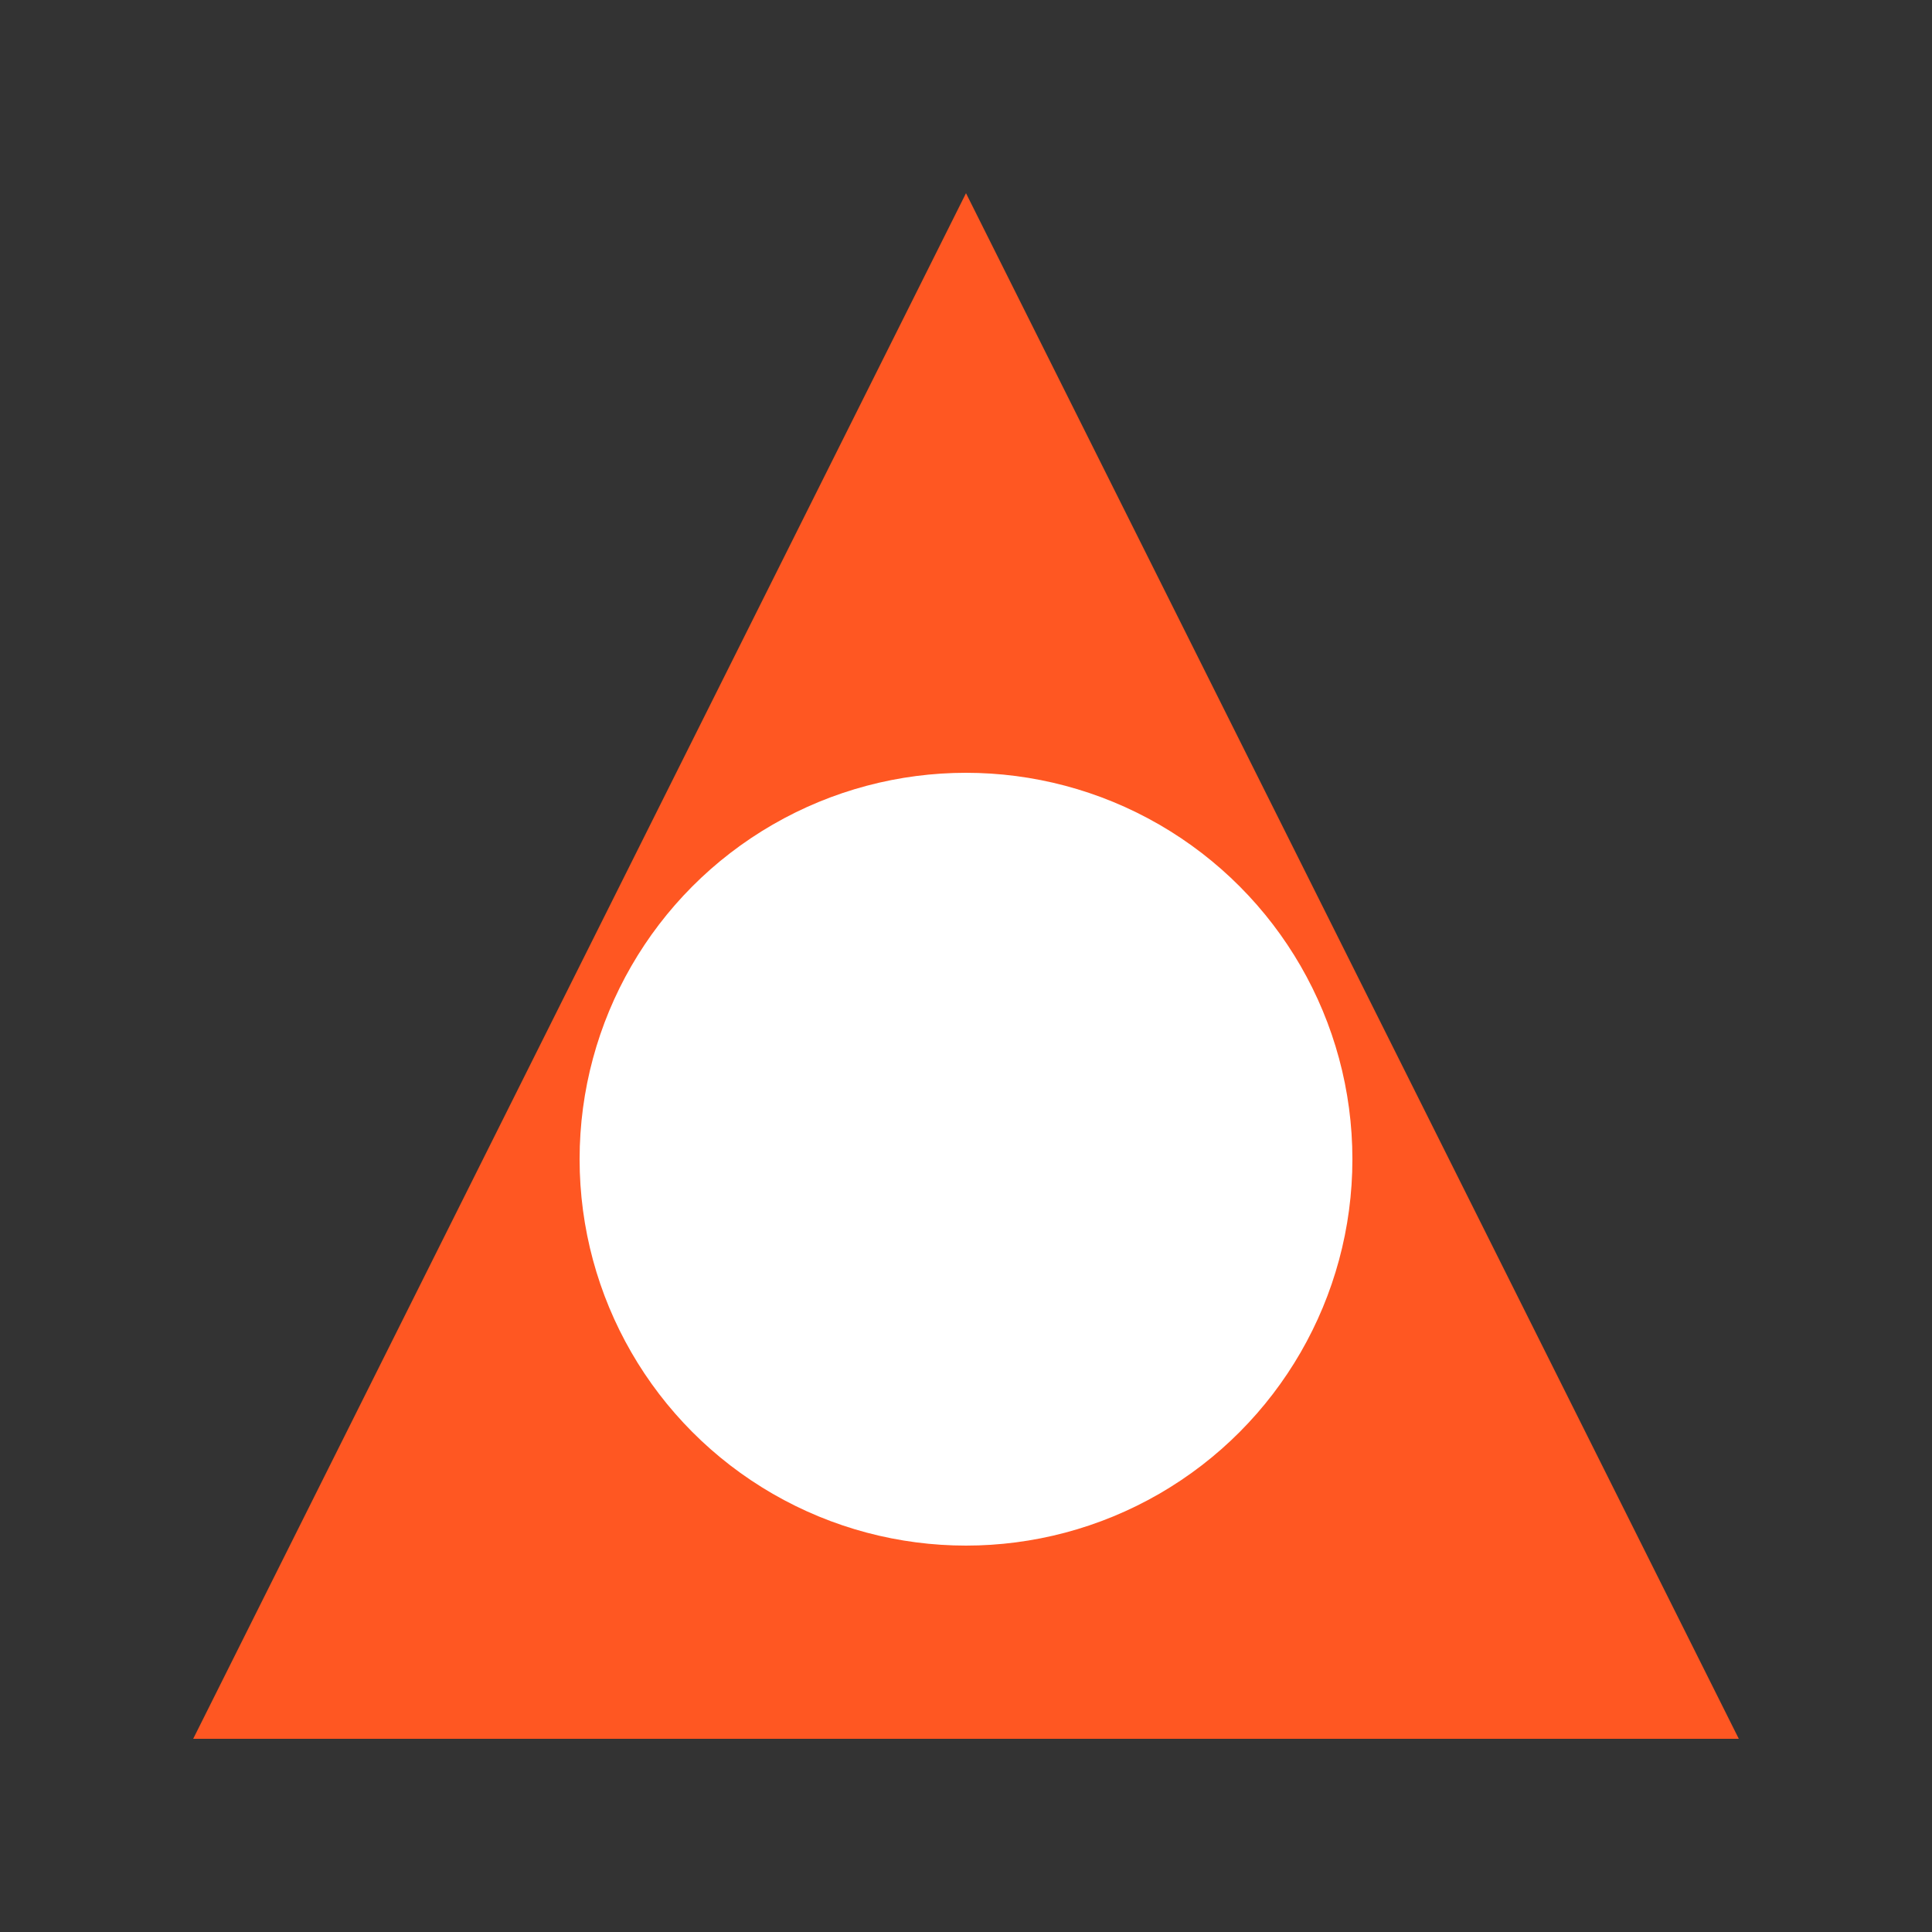
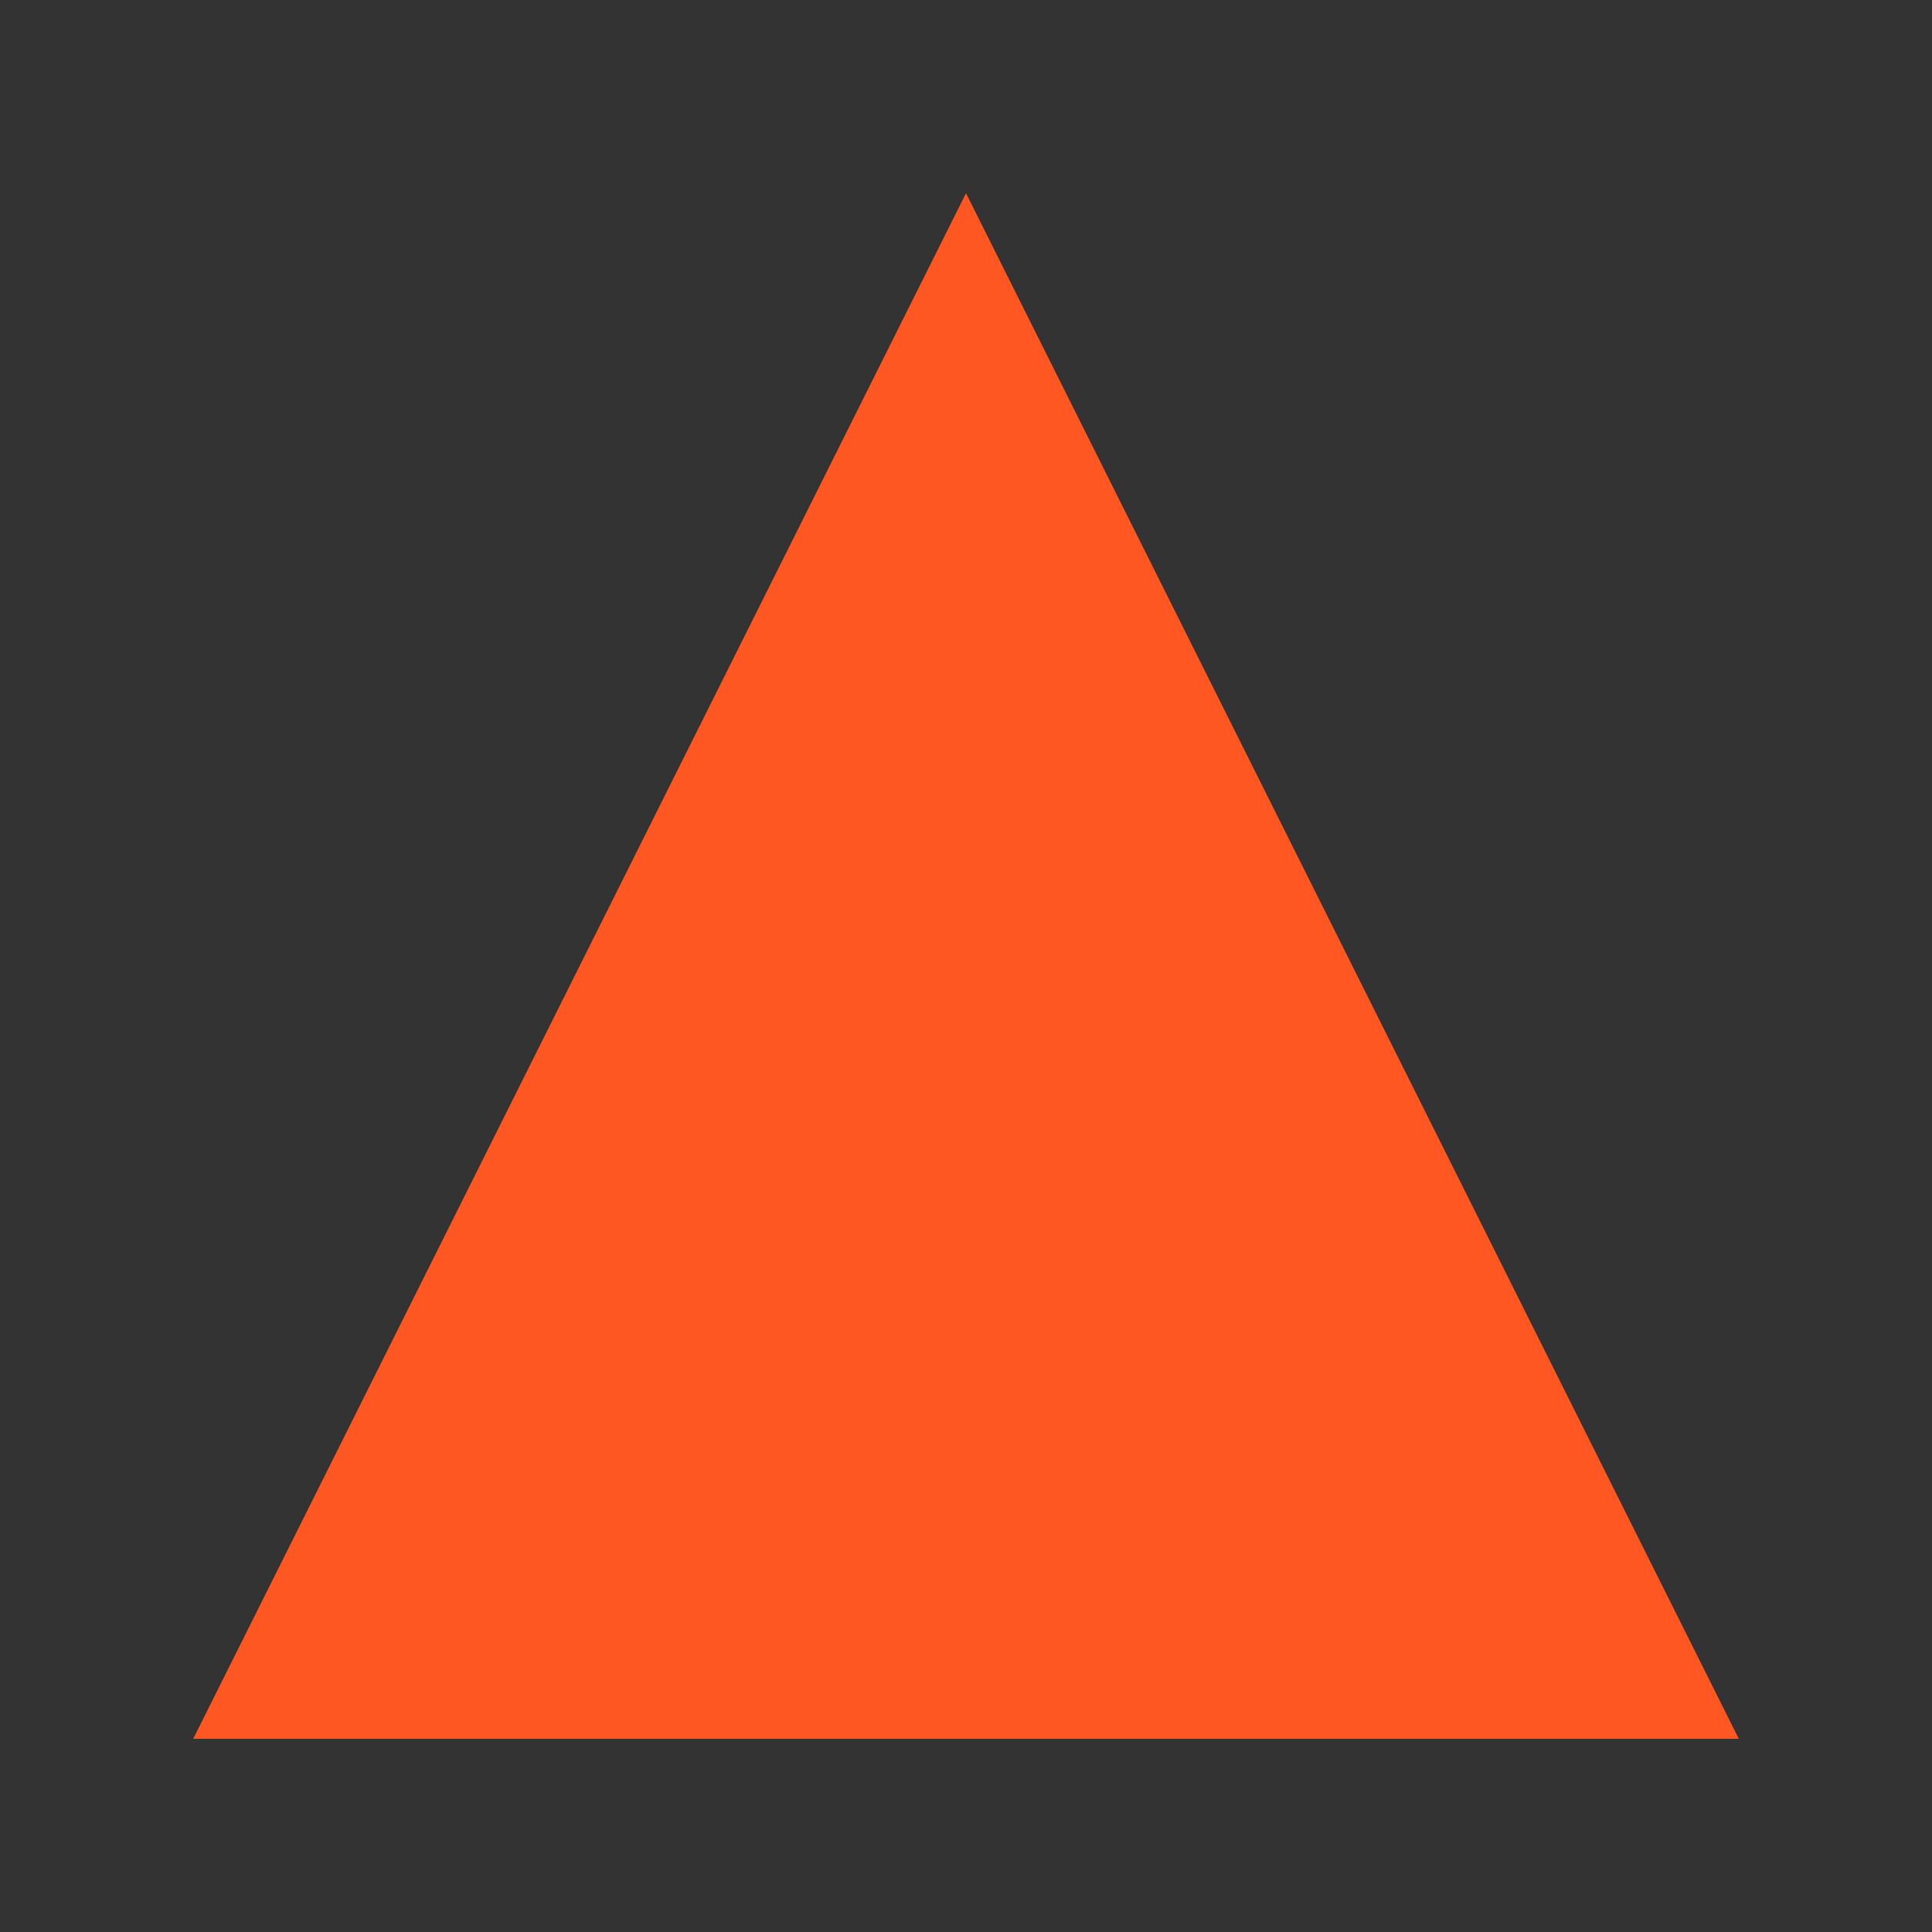
<svg xmlns="http://www.w3.org/2000/svg" viewBox="0 0 100 100">
  <rect x="0" y="0" width="100" height="100" fill="#333333" stroke="none" />
  <polygon points="10,90 50,10 90,90" fill="#FF5722" />
-   <circle cx="50" cy="60" r="20" fill="#FFF" />
</svg>